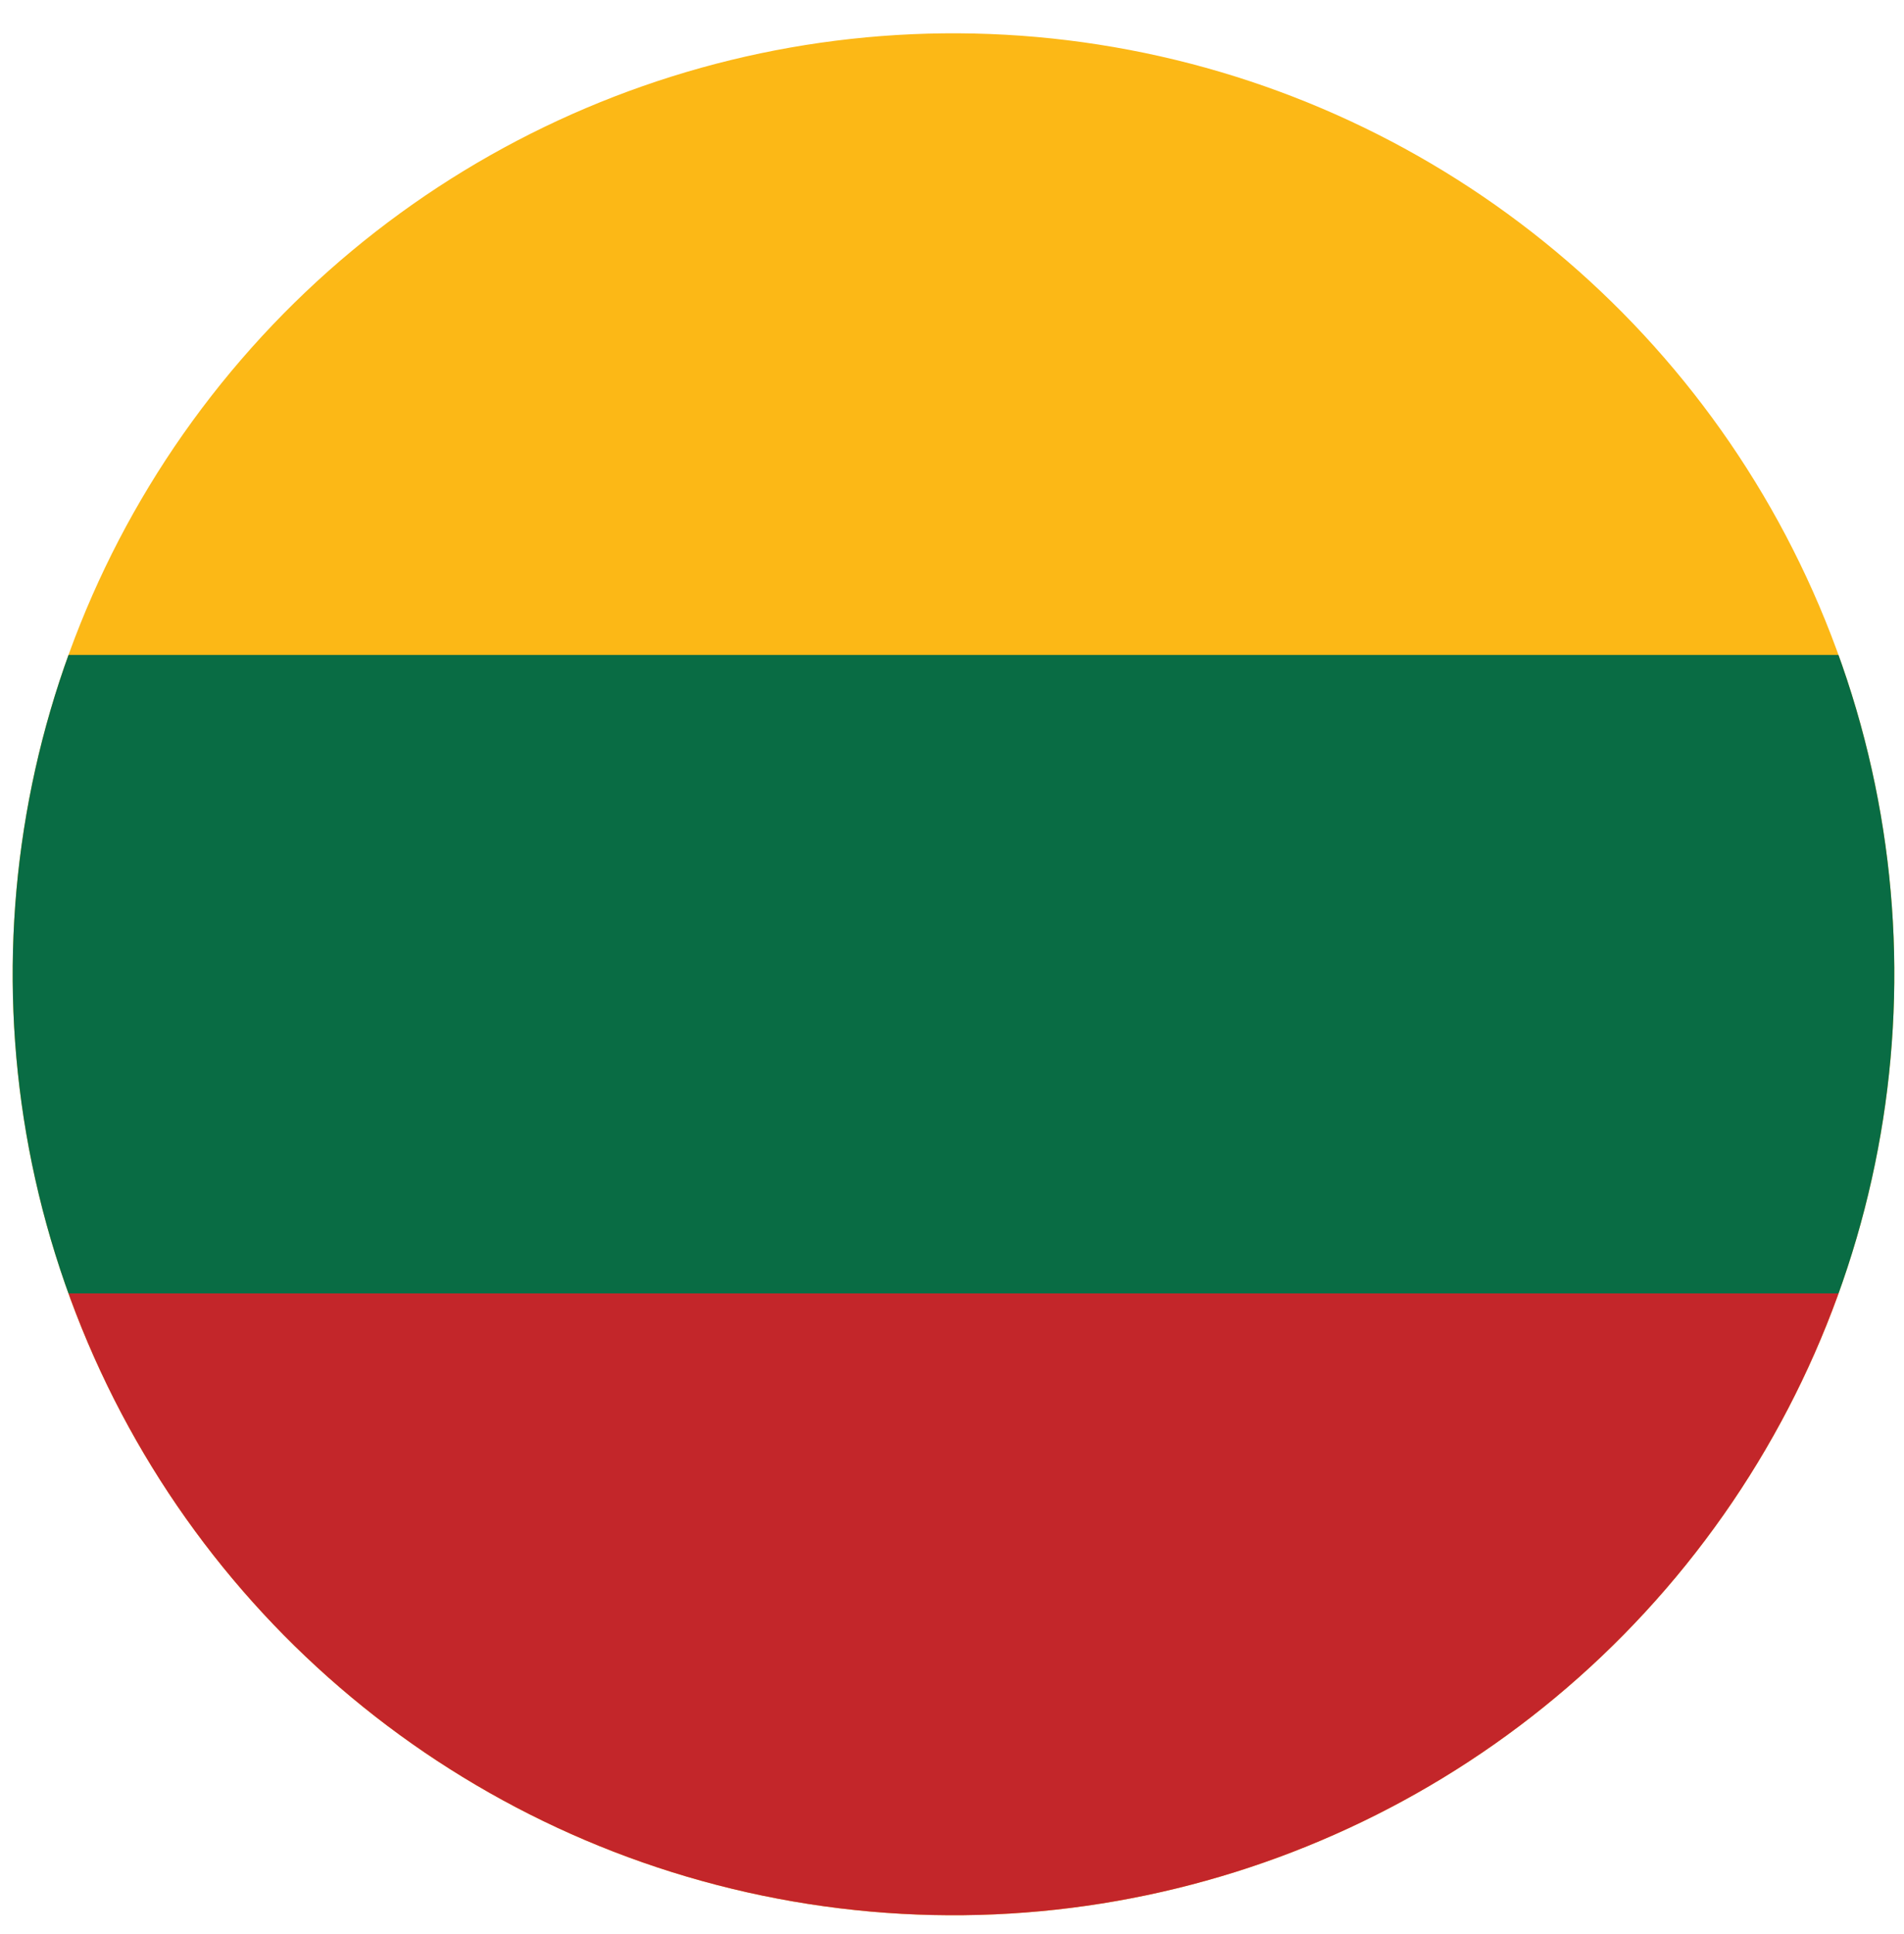
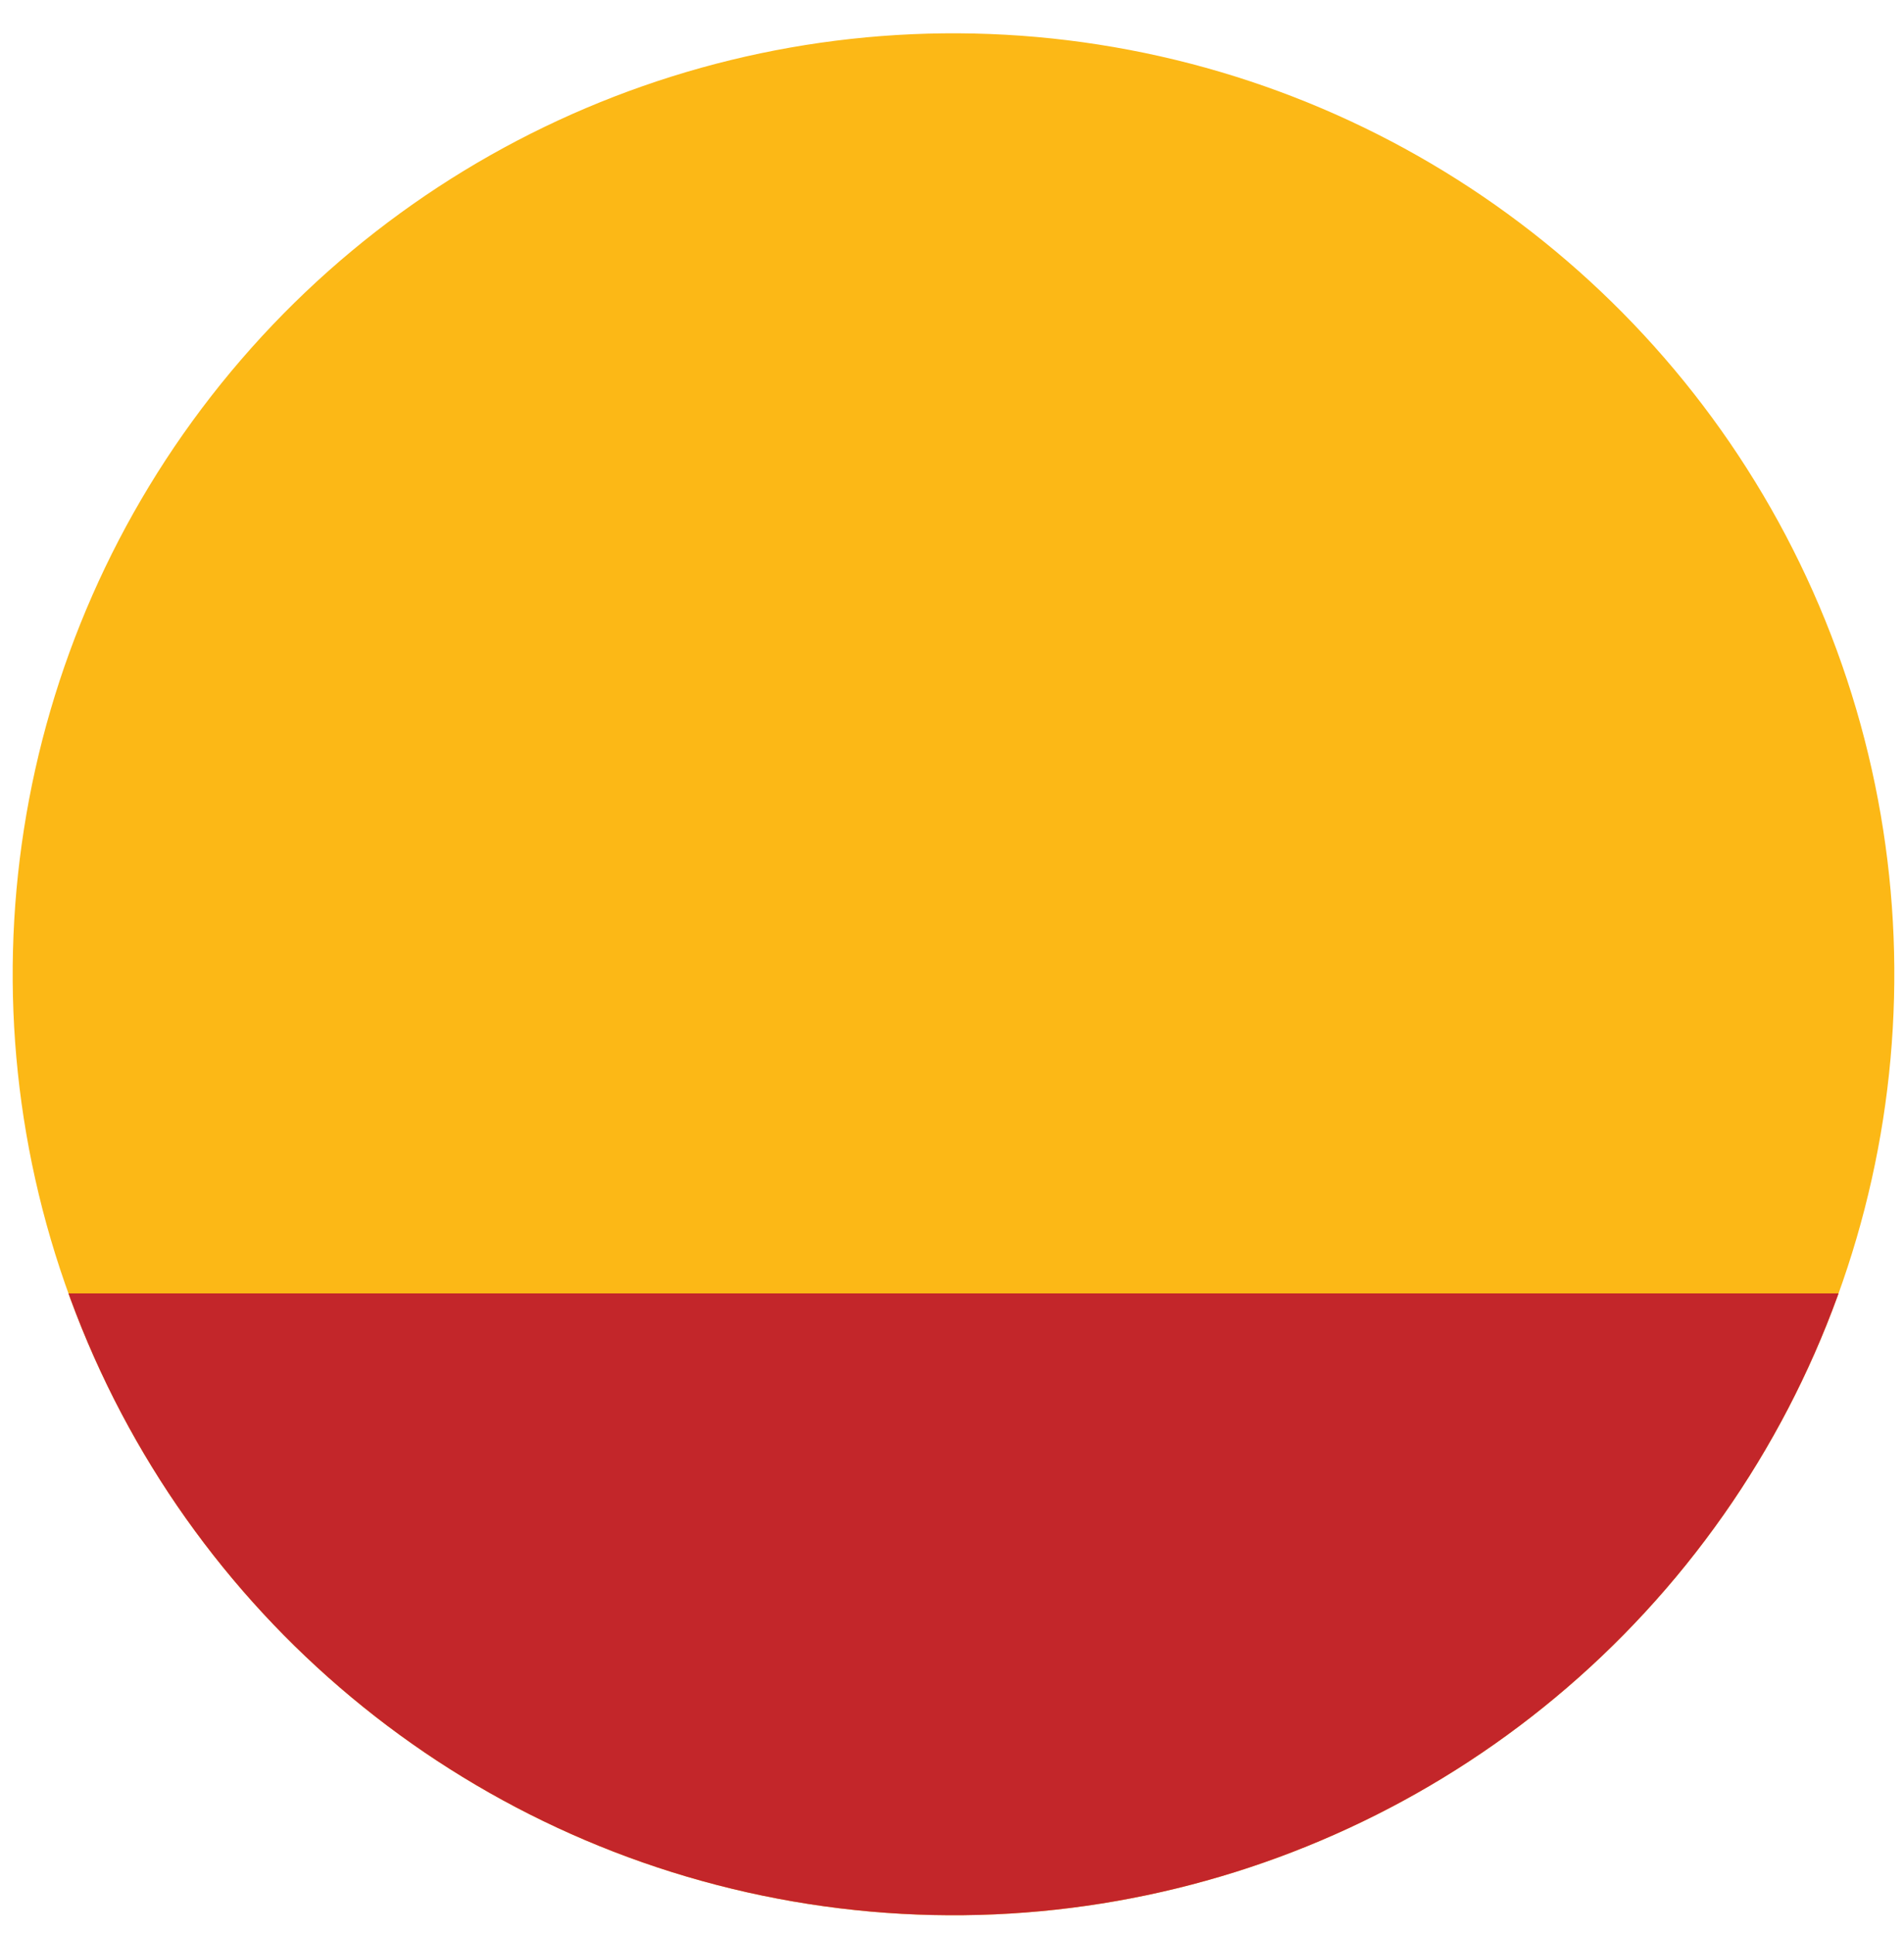
<svg xmlns="http://www.w3.org/2000/svg" id="Flag_Circle" data-name="Flag Circle" viewBox="0 0 51.06 51.85">
  <defs>
    <style>
      .cls-1 {
        fill: #096c44;
      }

      .cls-2 {
        fill: none;
      }

      .cls-3 {
        fill: #fcb816;
      }

      .cls-4 {
        fill: #c3262a;
      }

      .cls-5 {
        clip-path: url(#clippath);
      }
    </style>
    <clipPath id="clippath">
      <circle class="cls-2" cx="25.57" cy="26.12" r="25.23" transform="translate(-4.18 47.36) rotate(-81.13)" />
    </clipPath>
  </defs>
  <g class="cls-5">
    <g>
      <rect class="cls-3" x="-17.23" y=".44" width="85.6" height="51.36" />
      <g>
-         <rect class="cls-1" x="-17.23" y="17.56" width="85.6" height="17.12" />
        <rect class="cls-4" x="-17.23" y="34.68" width="85.6" height="17.12" />
      </g>
    </g>
  </g>
</svg>